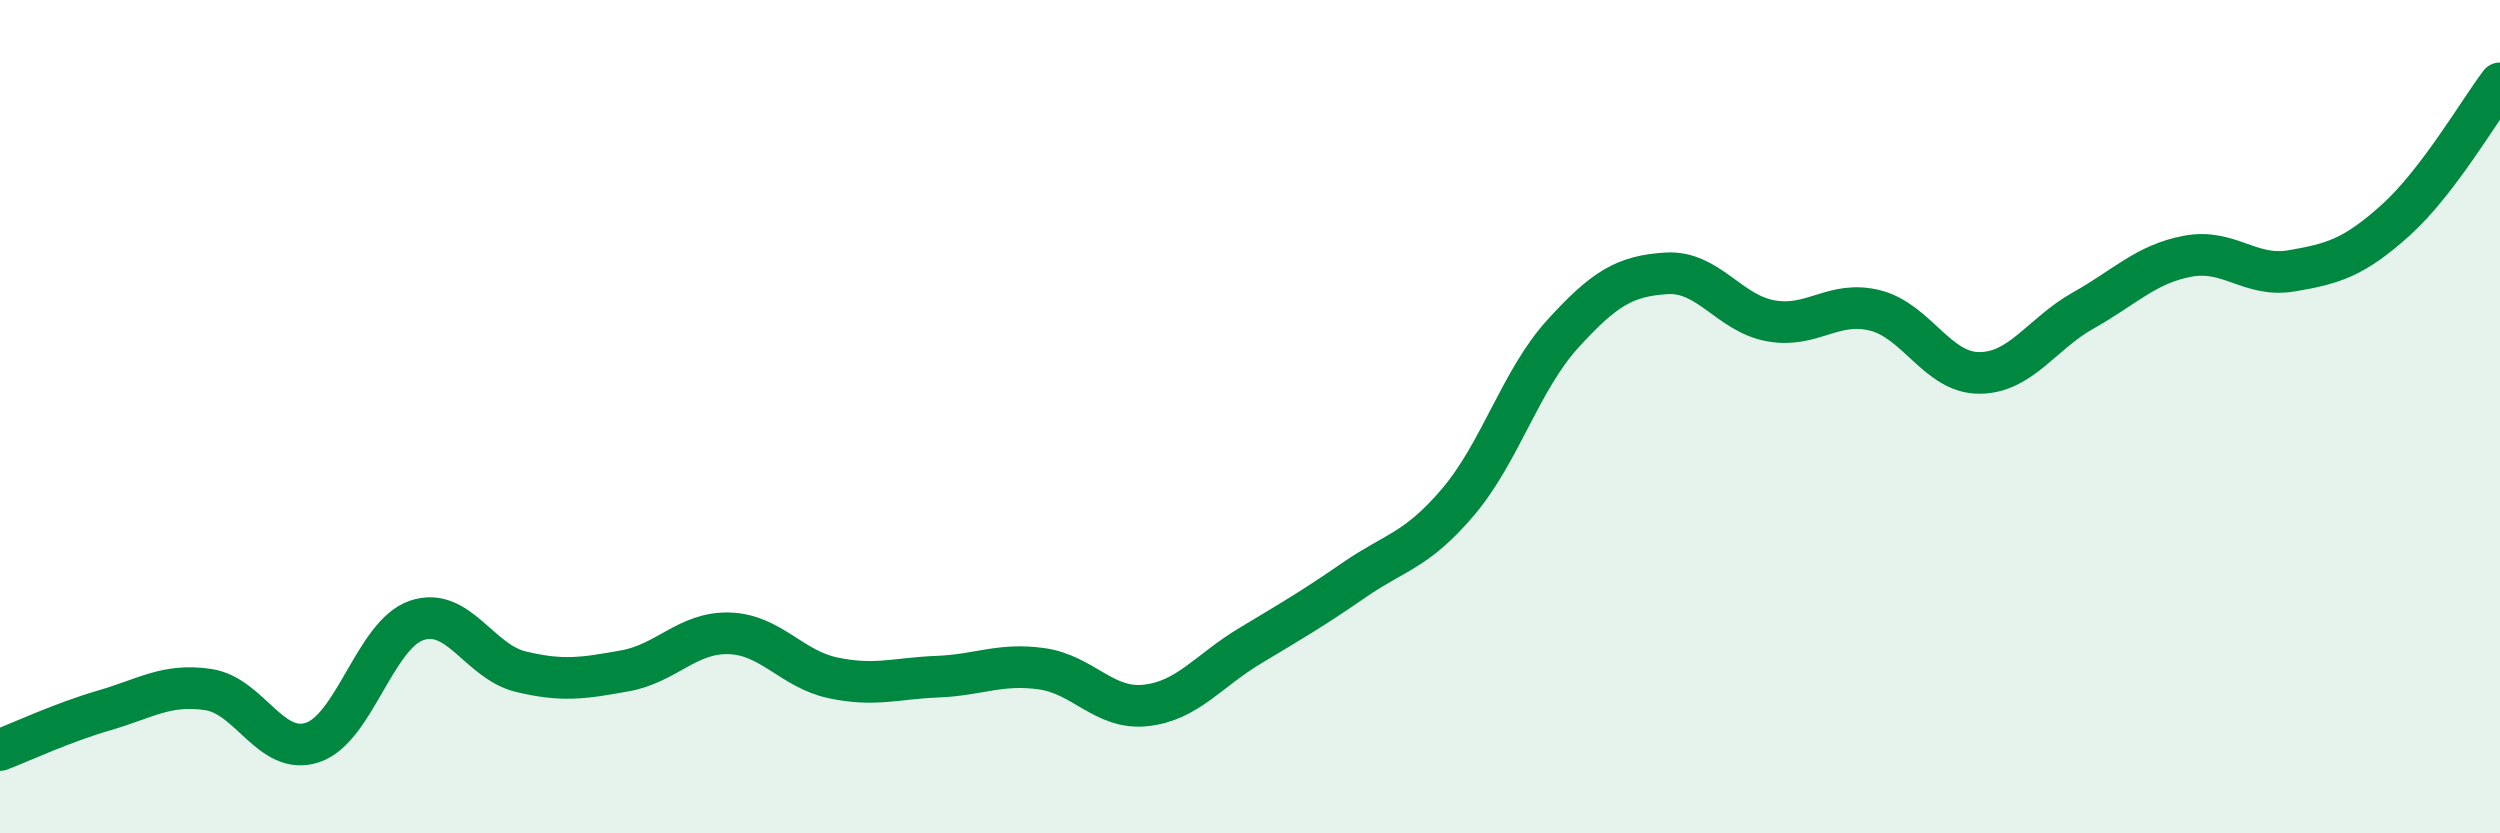
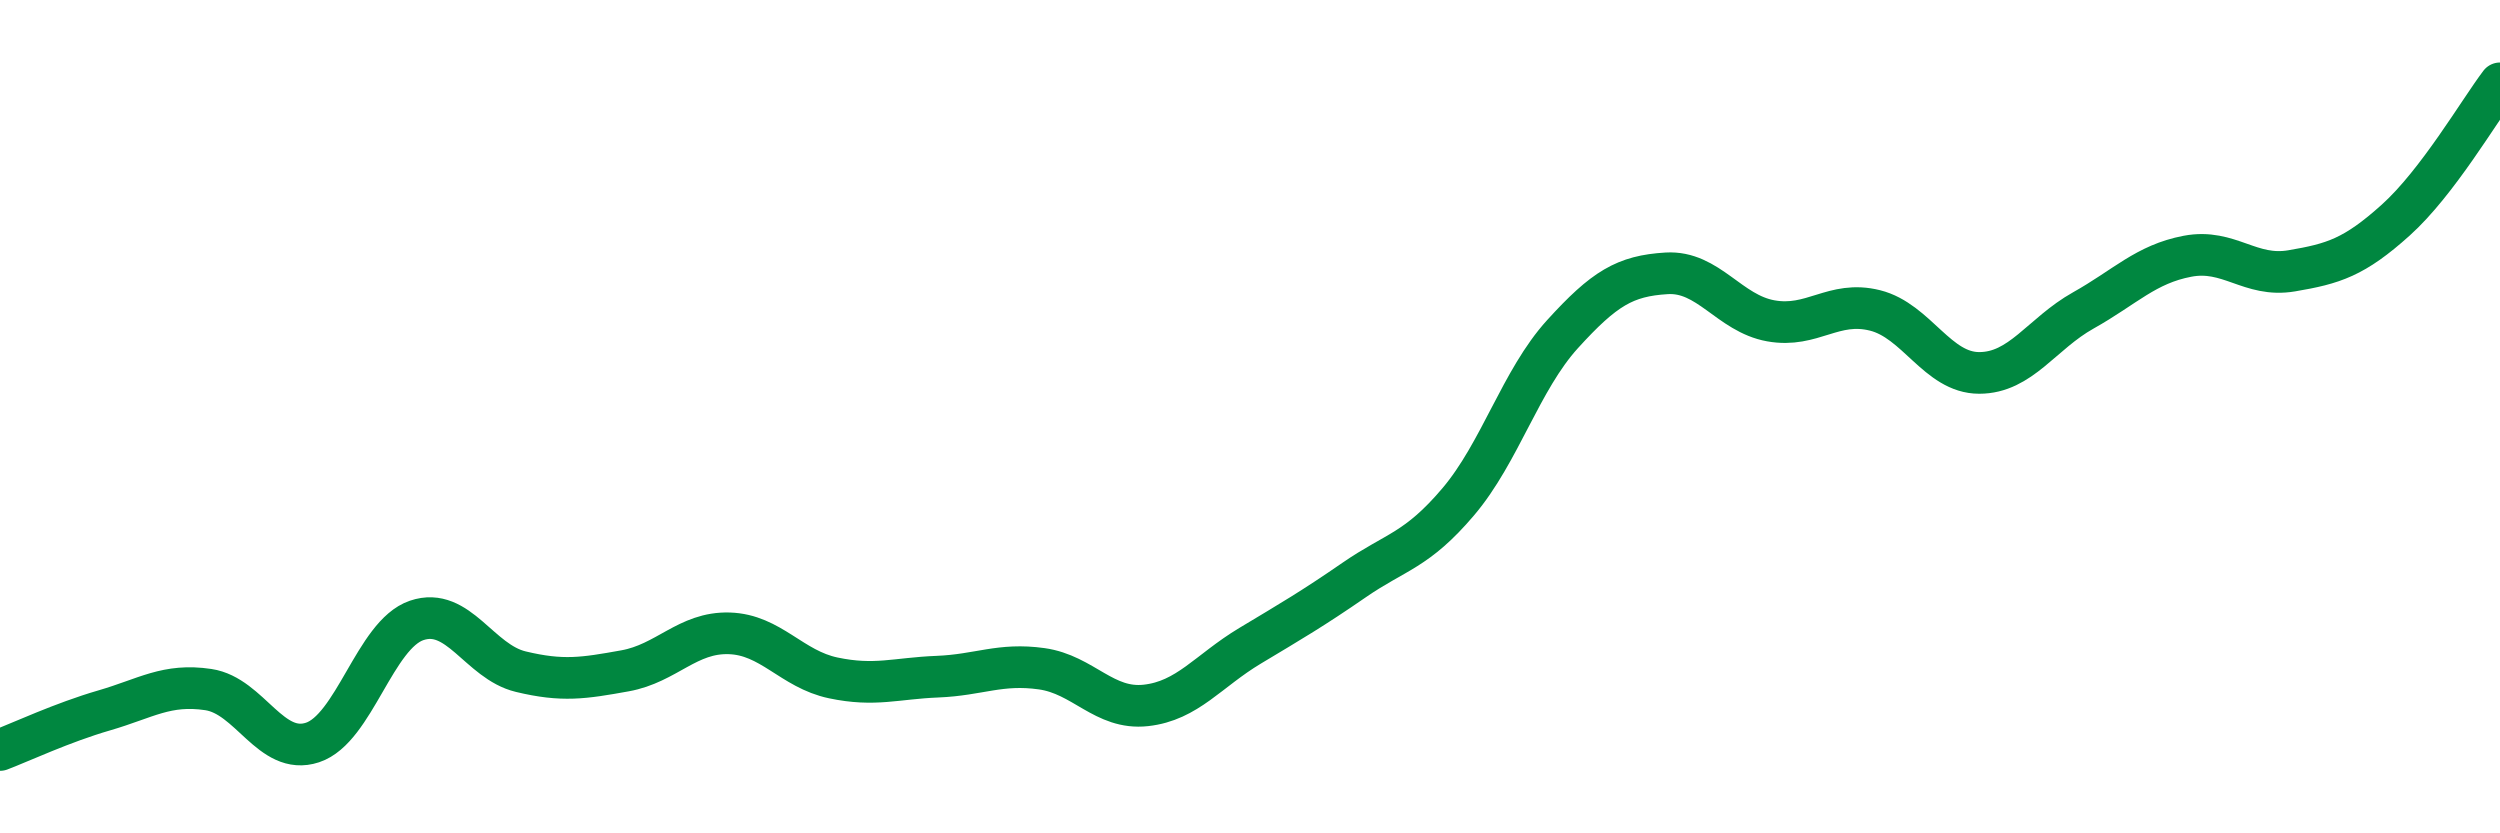
<svg xmlns="http://www.w3.org/2000/svg" width="60" height="20" viewBox="0 0 60 20">
-   <path d="M 0,18 C 0.5,17.81 1.5,17.34 2.5,17.05 C 3.5,16.76 4,16.4 5,16.55 C 6,16.7 6.5,18.15 7.5,17.82 C 8.5,17.49 9,15.23 10,14.89 C 11,14.55 11.5,15.88 12.5,16.12 C 13.5,16.36 14,16.28 15,16.1 C 16,15.92 16.5,15.17 17.5,15.2 C 18.5,15.23 19,16.06 20,16.27 C 21,16.48 21.5,16.28 22.5,16.24 C 23.5,16.2 24,15.91 25,16.05 C 26,16.19 26.5,17.04 27.5,16.93 C 28.5,16.82 29,16.1 30,15.5 C 31,14.9 31.5,14.61 32.5,13.92 C 33.5,13.23 34,13.22 35,12.04 C 36,10.86 36.5,9.12 37.5,8.02 C 38.5,6.92 39,6.62 40,6.56 C 41,6.5 41.5,7.52 42.5,7.7 C 43.5,7.88 44,7.2 45,7.45 C 46,7.7 46.5,8.95 47.5,8.95 C 48.5,8.95 49,8.01 50,7.45 C 51,6.89 51.5,6.34 52.5,6.15 C 53.5,5.96 54,6.67 55,6.5 C 56,6.33 56.5,6.18 57.5,5.28 C 58.5,4.38 59.5,2.66 60,2L60 20L0 20Z" fill="#008740" opacity="0.1" stroke-linecap="round" stroke-linejoin="round" />
  <path d="M 0,18 C 0.5,17.81 1.5,17.34 2.5,17.05 C 3.5,16.76 4,16.4 5,16.55 C 6,16.7 6.5,18.15 7.5,17.82 C 8.5,17.49 9,15.23 10,14.89 C 11,14.55 11.5,15.88 12.5,16.12 C 13.5,16.36 14,16.28 15,16.1 C 16,15.92 16.5,15.17 17.5,15.2 C 18.5,15.23 19,16.06 20,16.27 C 21,16.48 21.5,16.28 22.5,16.24 C 23.5,16.2 24,15.91 25,16.05 C 26,16.19 26.5,17.04 27.5,16.93 C 28.5,16.82 29,16.1 30,15.5 C 31,14.9 31.5,14.61 32.5,13.92 C 33.5,13.23 34,13.22 35,12.04 C 36,10.86 36.5,9.12 37.5,8.02 C 38.5,6.92 39,6.62 40,6.56 C 41,6.5 41.5,7.52 42.5,7.7 C 43.5,7.88 44,7.2 45,7.45 C 46,7.7 46.5,8.95 47.5,8.95 C 48.5,8.95 49,8.01 50,7.45 C 51,6.89 51.5,6.34 52.5,6.15 C 53.5,5.96 54,6.67 55,6.5 C 56,6.33 56.5,6.18 57.5,5.28 C 58.5,4.38 59.5,2.66 60,2" stroke="#008740" stroke-width="1" fill="none" stroke-linecap="round" stroke-linejoin="round" />
</svg>